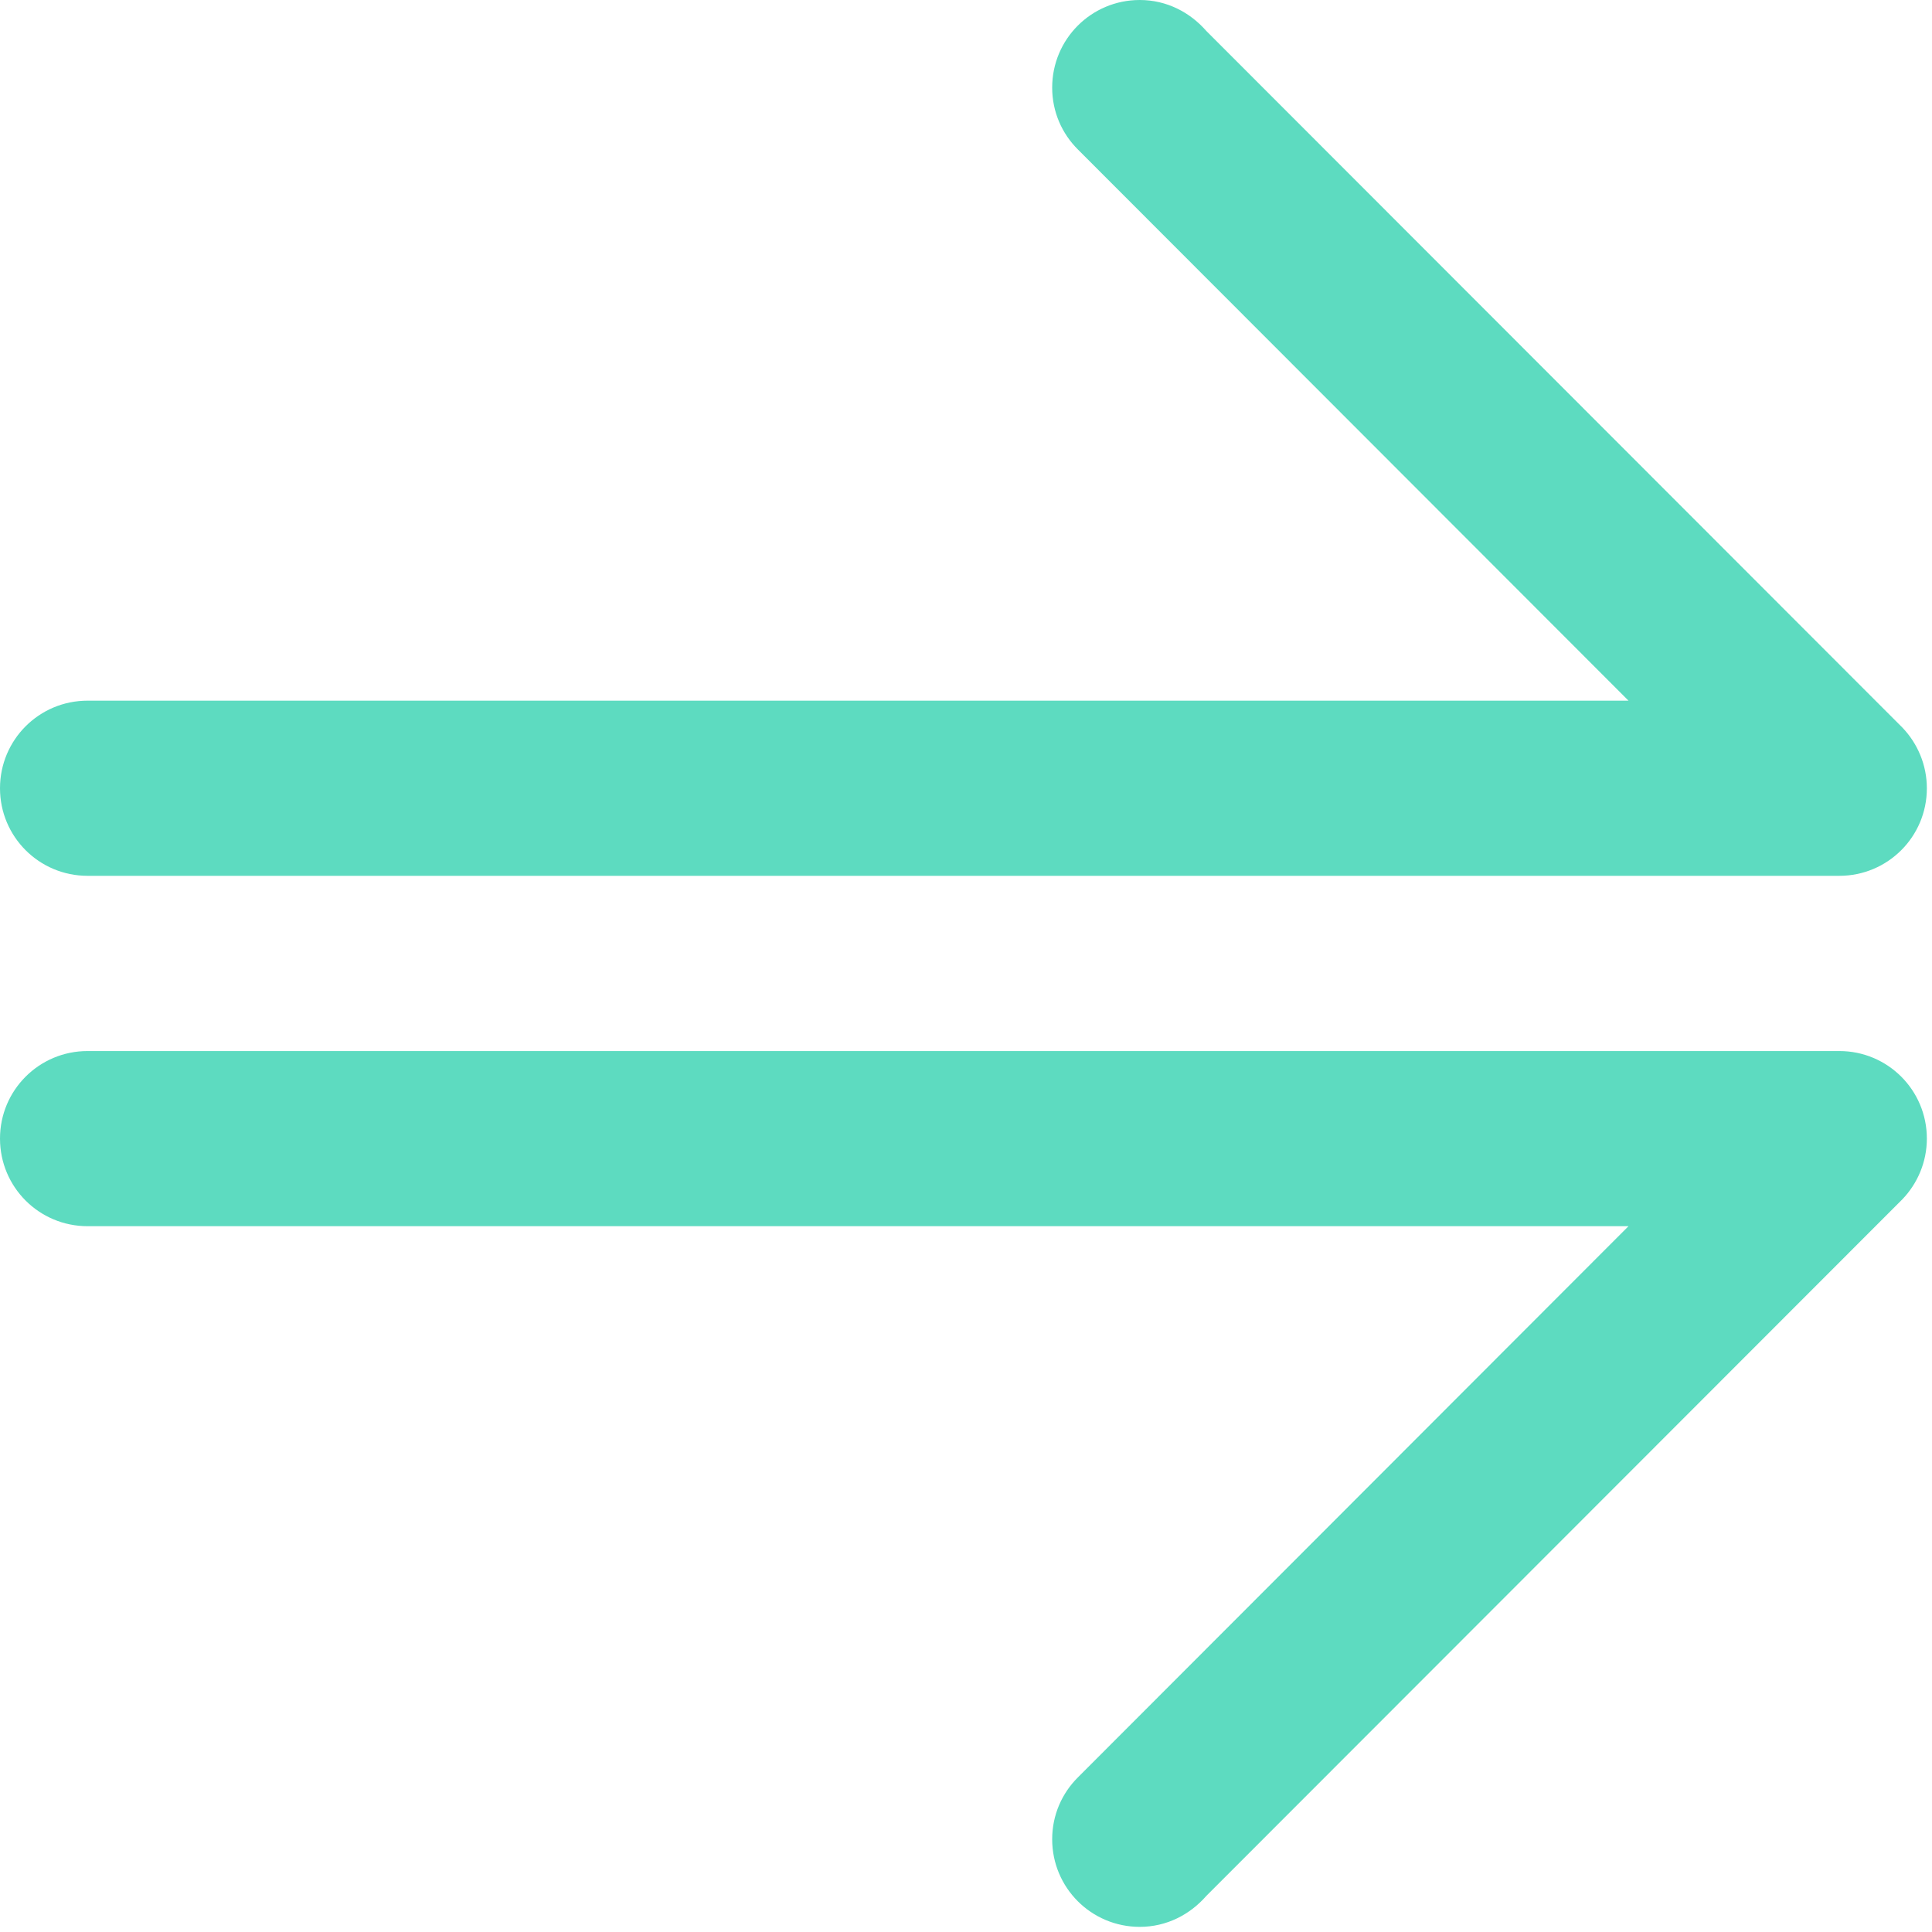
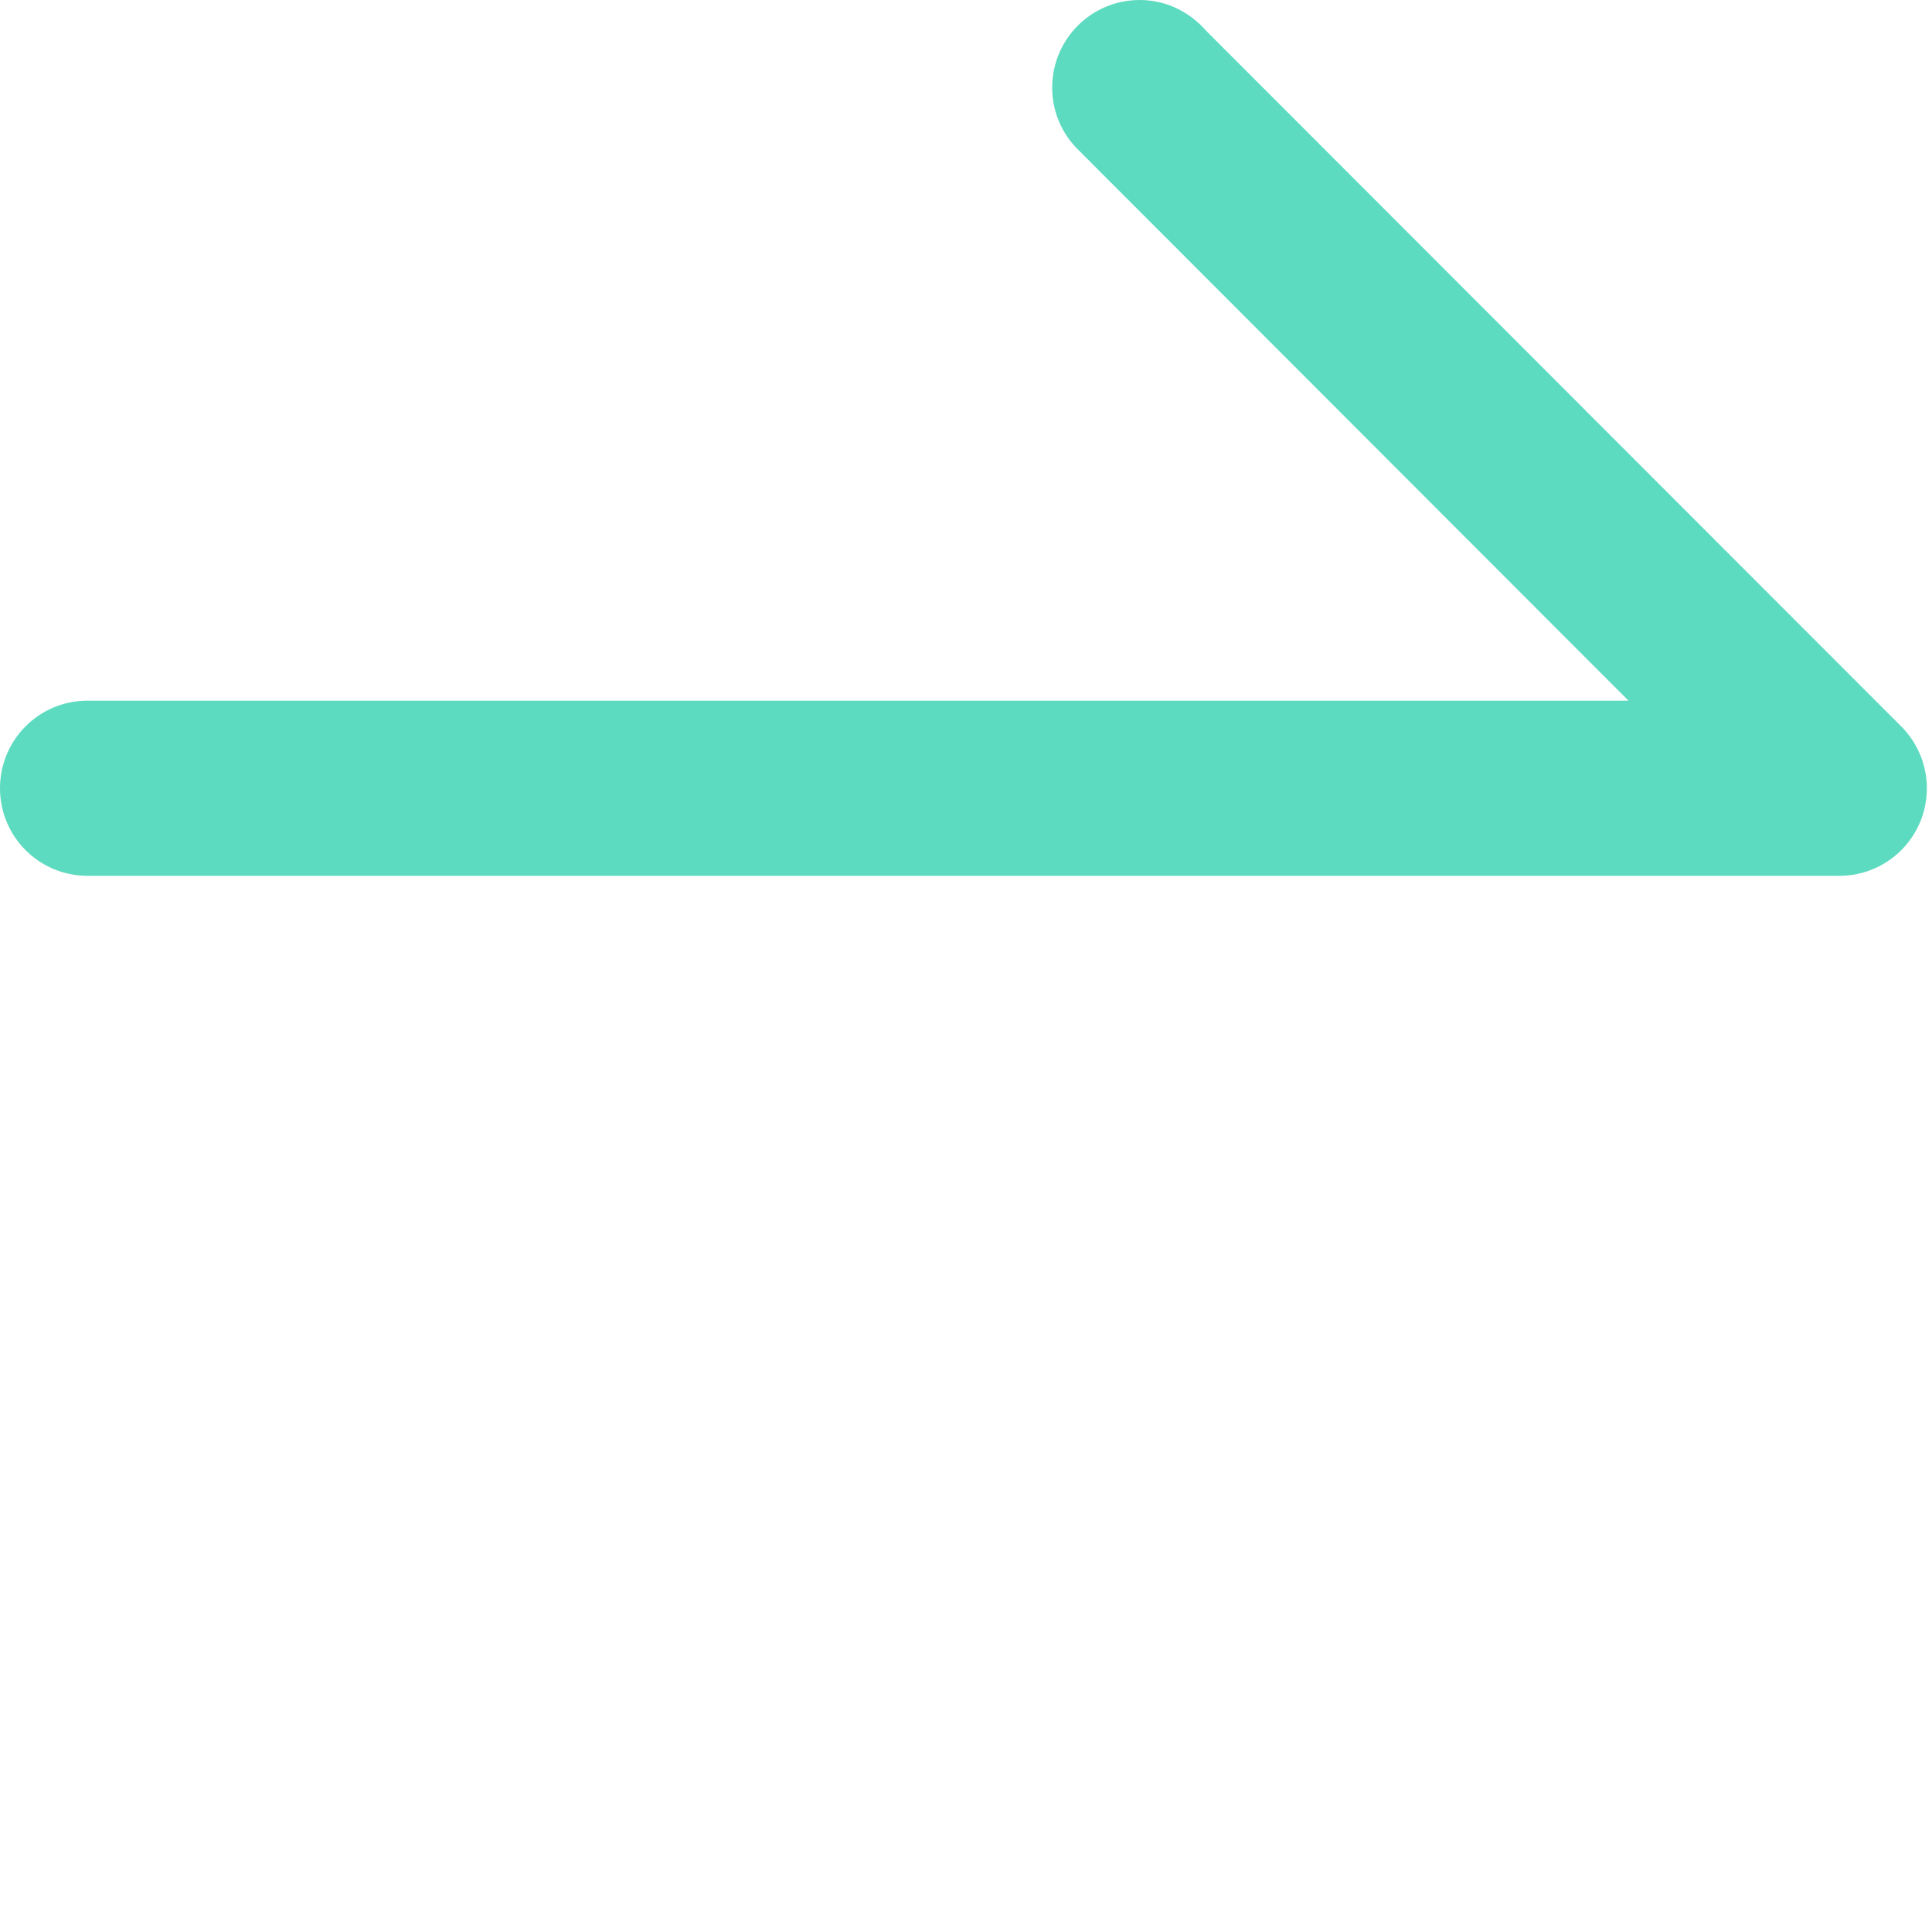
<svg xmlns="http://www.w3.org/2000/svg" width="100%" height="100%" viewBox="0 0 188 188" version="1.1" xml:space="preserve" style="fill-rule:evenodd;clip-rule:evenodd;stroke-linejoin:round;stroke-miterlimit:2;">
  <path d="M8.522,85.225l170.455,0c4.716,0 8.523,-3.806 8.523,-8.519c0,-2.275 -0.909,-4.375 -2.386,-5.912l-67.728,-67.781c-1.59,-1.819 -3.863,-3.013 -6.477,-3.013c-4.716,0 -8.523,3.806 -8.523,8.525c0,2.381 0.966,4.488 2.5,6.019l53.58,53.637l-149.944,0c-4.715,0 -8.522,3.806 -8.522,8.525c0,4.713 3.807,8.519 8.522,8.519Z" style="fill:#5ddbc0;fill-rule:nonzero;" />
-   <path d="M8.522,102.275l170.455,0c4.716,0 8.523,3.806 8.523,8.519c0,2.275 -0.909,4.375 -2.386,5.912l-0.114,0.113l-67.614,67.668c-1.59,1.819 -3.863,3.013 -6.477,3.013c-4.716,0 -8.523,-3.806 -8.523,-8.525c0,-2.381 0.966,-4.488 2.5,-6.019l53.58,-53.637l-149.944,0c-4.715,0 -8.522,-3.806 -8.522,-8.525c0,-4.713 3.807,-8.519 8.522,-8.519Z" style="fill:#5ddbc0;fill-rule:nonzero;" />
</svg>